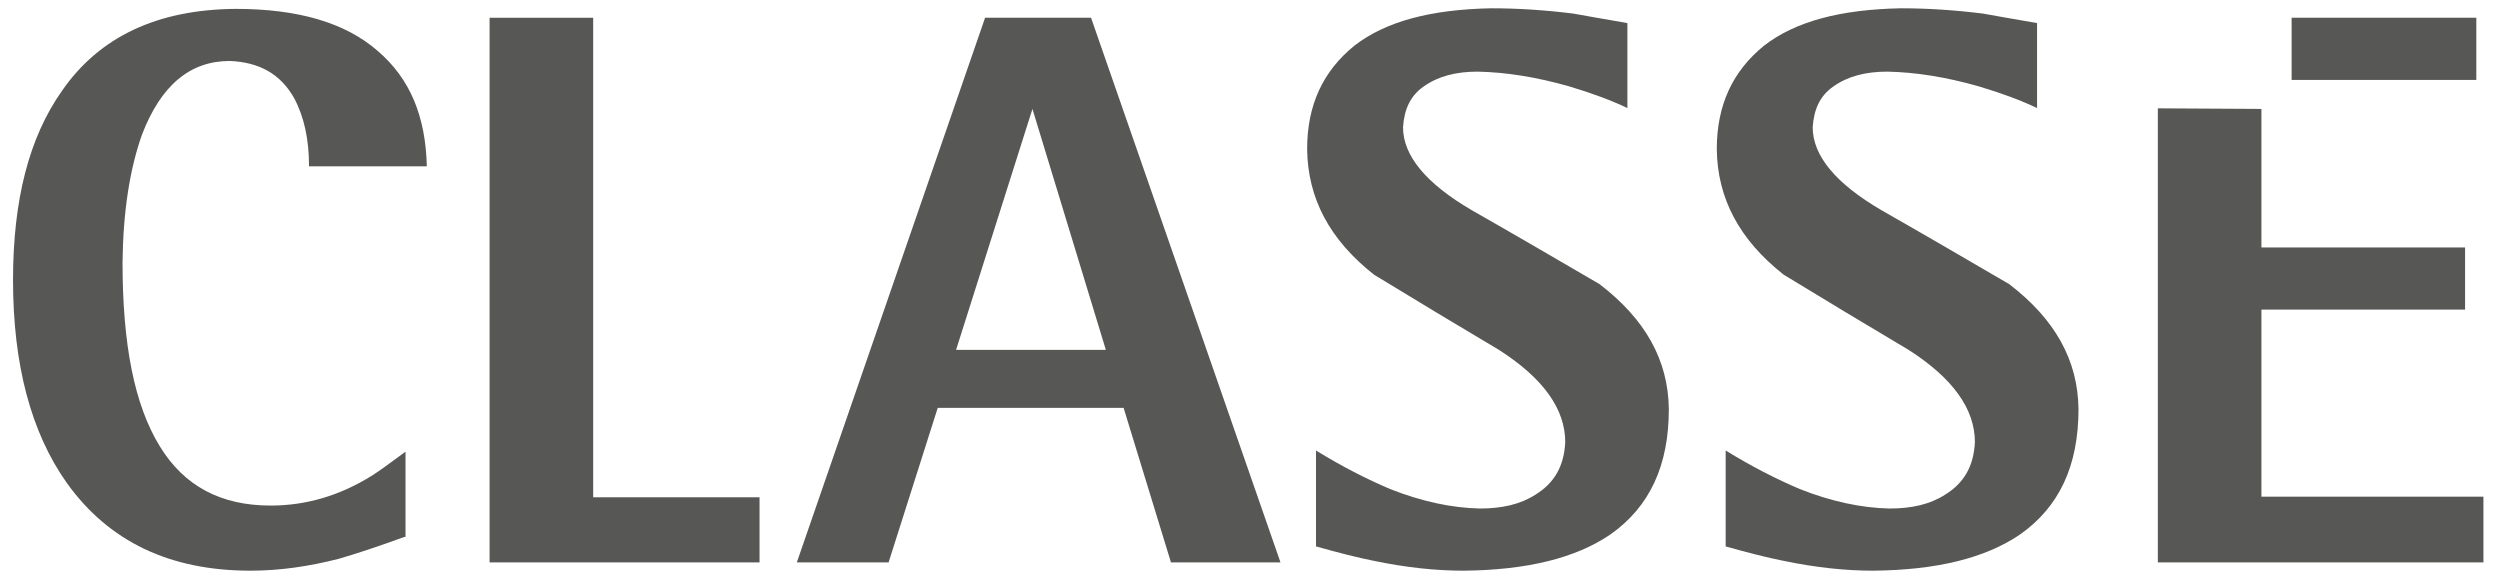
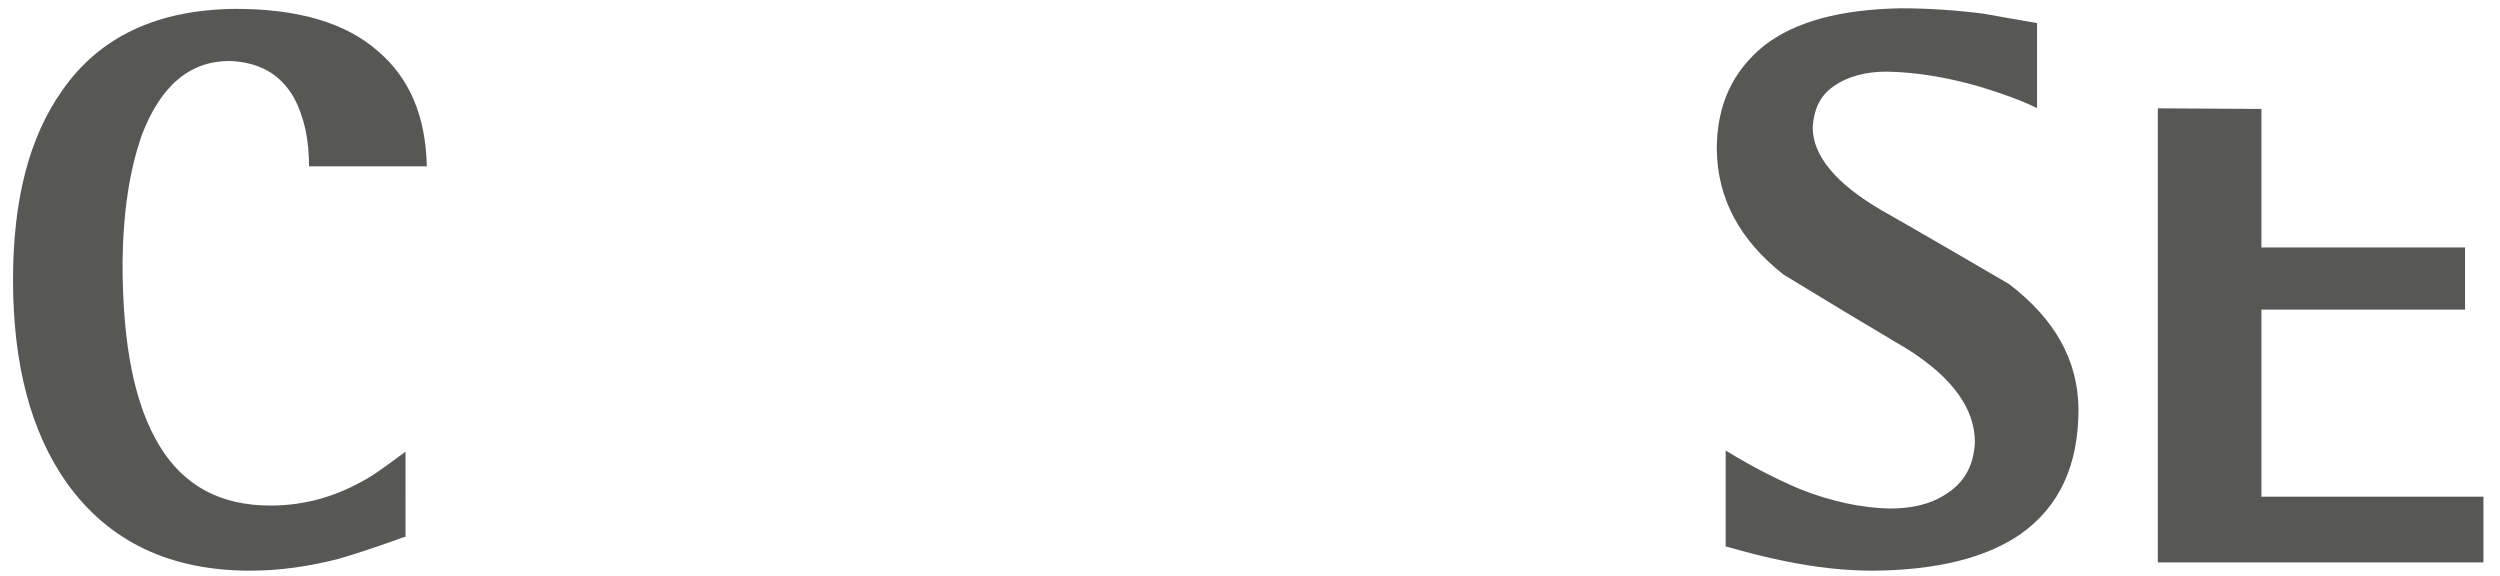
<svg xmlns="http://www.w3.org/2000/svg" version="1.1" id="C" x="0px" y="0px" viewBox="0 0 422.3 97.3" style="enable-background:new 0 0 422.3 97.3;" xml:space="preserve">
  <style type="text/css">
	.st0{fill:#575756;}
</style>
  <g id="Classe">
    <path id="path4843" class="st0" d="M68.3,90.7c-4.4,1.6-8,2.8-11.1,3.7c-5.1,1.3-10,2-14.9,2c-13.6,0-23.9-4.9-31-14.8   C5.2,73,2.2,61.5,2.2,47.3c0-13.5,2.7-24.1,8.3-32C16.8,6.2,26.6,1.6,39.8,1.5c10.5,0,18.5,2.3,24,7.1c5.5,4.7,8.1,11.1,8.3,19.5   H52.2c0-4.5-0.8-8.3-2.5-11.5c-2.3-4.1-5.9-6.1-10.9-6.3c-6.7,0-11.6,4.1-14.8,12.4c-2.1,5.9-3.2,13.1-3.3,21.6   c0,13.9,2,24.1,6.3,31.1c4.1,6.7,10.3,10,18.7,10c5.9,0,11.6-1.6,17.2-5.1c1.1-0.7,2.9-2,5.6-4V90.7" />
-     <path id="path4847" class="st0" d="M82.7,3h17.5v81h28.1V95H82.7V3z" />
-     <path id="path4851" class="st0" d="M134.6,95h15.5l8.3-26.1h31.4l8,26.1h18.5L184.3,3h-17.9L134.6,95 M174.4,18.4l12.4,40.7h-25.3   L174.4,18.4z" />
-     <path id="path4855" class="st0" d="M275,18.3c-2.7-1.3-5.9-2.5-9.9-3.7c-5.6-1.6-10.7-2.4-15.5-2.5c-3.7,0-6.7,0.8-9.1,2.5   c-2.3,1.6-3.3,3.9-3.5,6.9c0,4.8,3.9,9.5,11.6,14c7.2,4.1,14.4,8.3,21.6,12.5c7.7,5.9,11.6,12.8,11.7,21.1c0,9.5-3.2,16.5-9.9,21.2   c-5.9,4-14.1,6-24.8,6.1c-4.5,0-9.6-0.5-15.3-1.7c-2.5-0.5-5.7-1.3-9.6-2.4V76.1c4.4,2.7,8.5,4.8,12.5,6.5   c5.3,2.1,10.4,3.2,15.2,3.3c3.7,0,6.8-0.7,9.3-2.3c3.3-2,4.9-4.9,5.1-8.9c0-5.6-3.7-10.8-11.2-15.6c-6.9-4.1-13.9-8.3-21.1-12.7   c-7.5-5.9-11.2-12.9-11.3-21.2c0-7.5,2.7-13.2,8-17.5c5.3-4.1,12.9-6.1,23.1-6.3c4.5,0,9.1,0.3,13.9,0.9c1.6,0.3,4.5,0.8,9.1,1.6   V18.3" />
    <path id="path4859" class="st0" d="M344.2,18.3c-2.7-1.3-5.9-2.5-9.9-3.7c-5.6-1.6-10.7-2.4-15.5-2.5c-3.7,0-6.7,0.8-9.1,2.5   c-2.3,1.6-3.3,3.9-3.5,6.9c0,4.8,3.9,9.5,11.6,14c7.2,4.1,14.4,8.3,21.6,12.5c7.7,5.9,11.6,12.8,11.7,21.1c0,9.5-3.2,16.5-9.9,21.2   c-5.9,4-14.1,6-24.8,6.1c-4.5,0-9.6-0.5-15.3-1.7c-2.5-0.5-5.7-1.3-9.6-2.4V76.1c4.4,2.7,8.5,4.8,12.5,6.5   c5.3,2.1,10.4,3.2,15.2,3.3c3.7,0,6.8-0.7,9.3-2.3c3.3-2,4.9-4.9,5.1-8.9c0-5.6-3.7-10.8-11.2-15.6c-6.9-4.1-13.9-8.3-21.1-12.7   c-7.5-5.9-11.2-12.9-11.3-21.2c0-7.5,2.7-13.2,8-17.5c5.3-4.1,12.9-6.1,23.1-6.3c4.5,0,9.1,0.3,13.9,0.9c1.6,0.3,4.5,0.8,9.1,1.6   V18.3" />
    <path id="path4863" class="st0" d="M364.5,18.3V95h55V83.9H382V52.3h34.4V41.8H382V18.4L364.5,18.3z" />
-     <path id="path4867" class="st0" d="M418.3,13.5V3h-31.2v10.5L418.3,13.5z" />
  </g>
</svg>